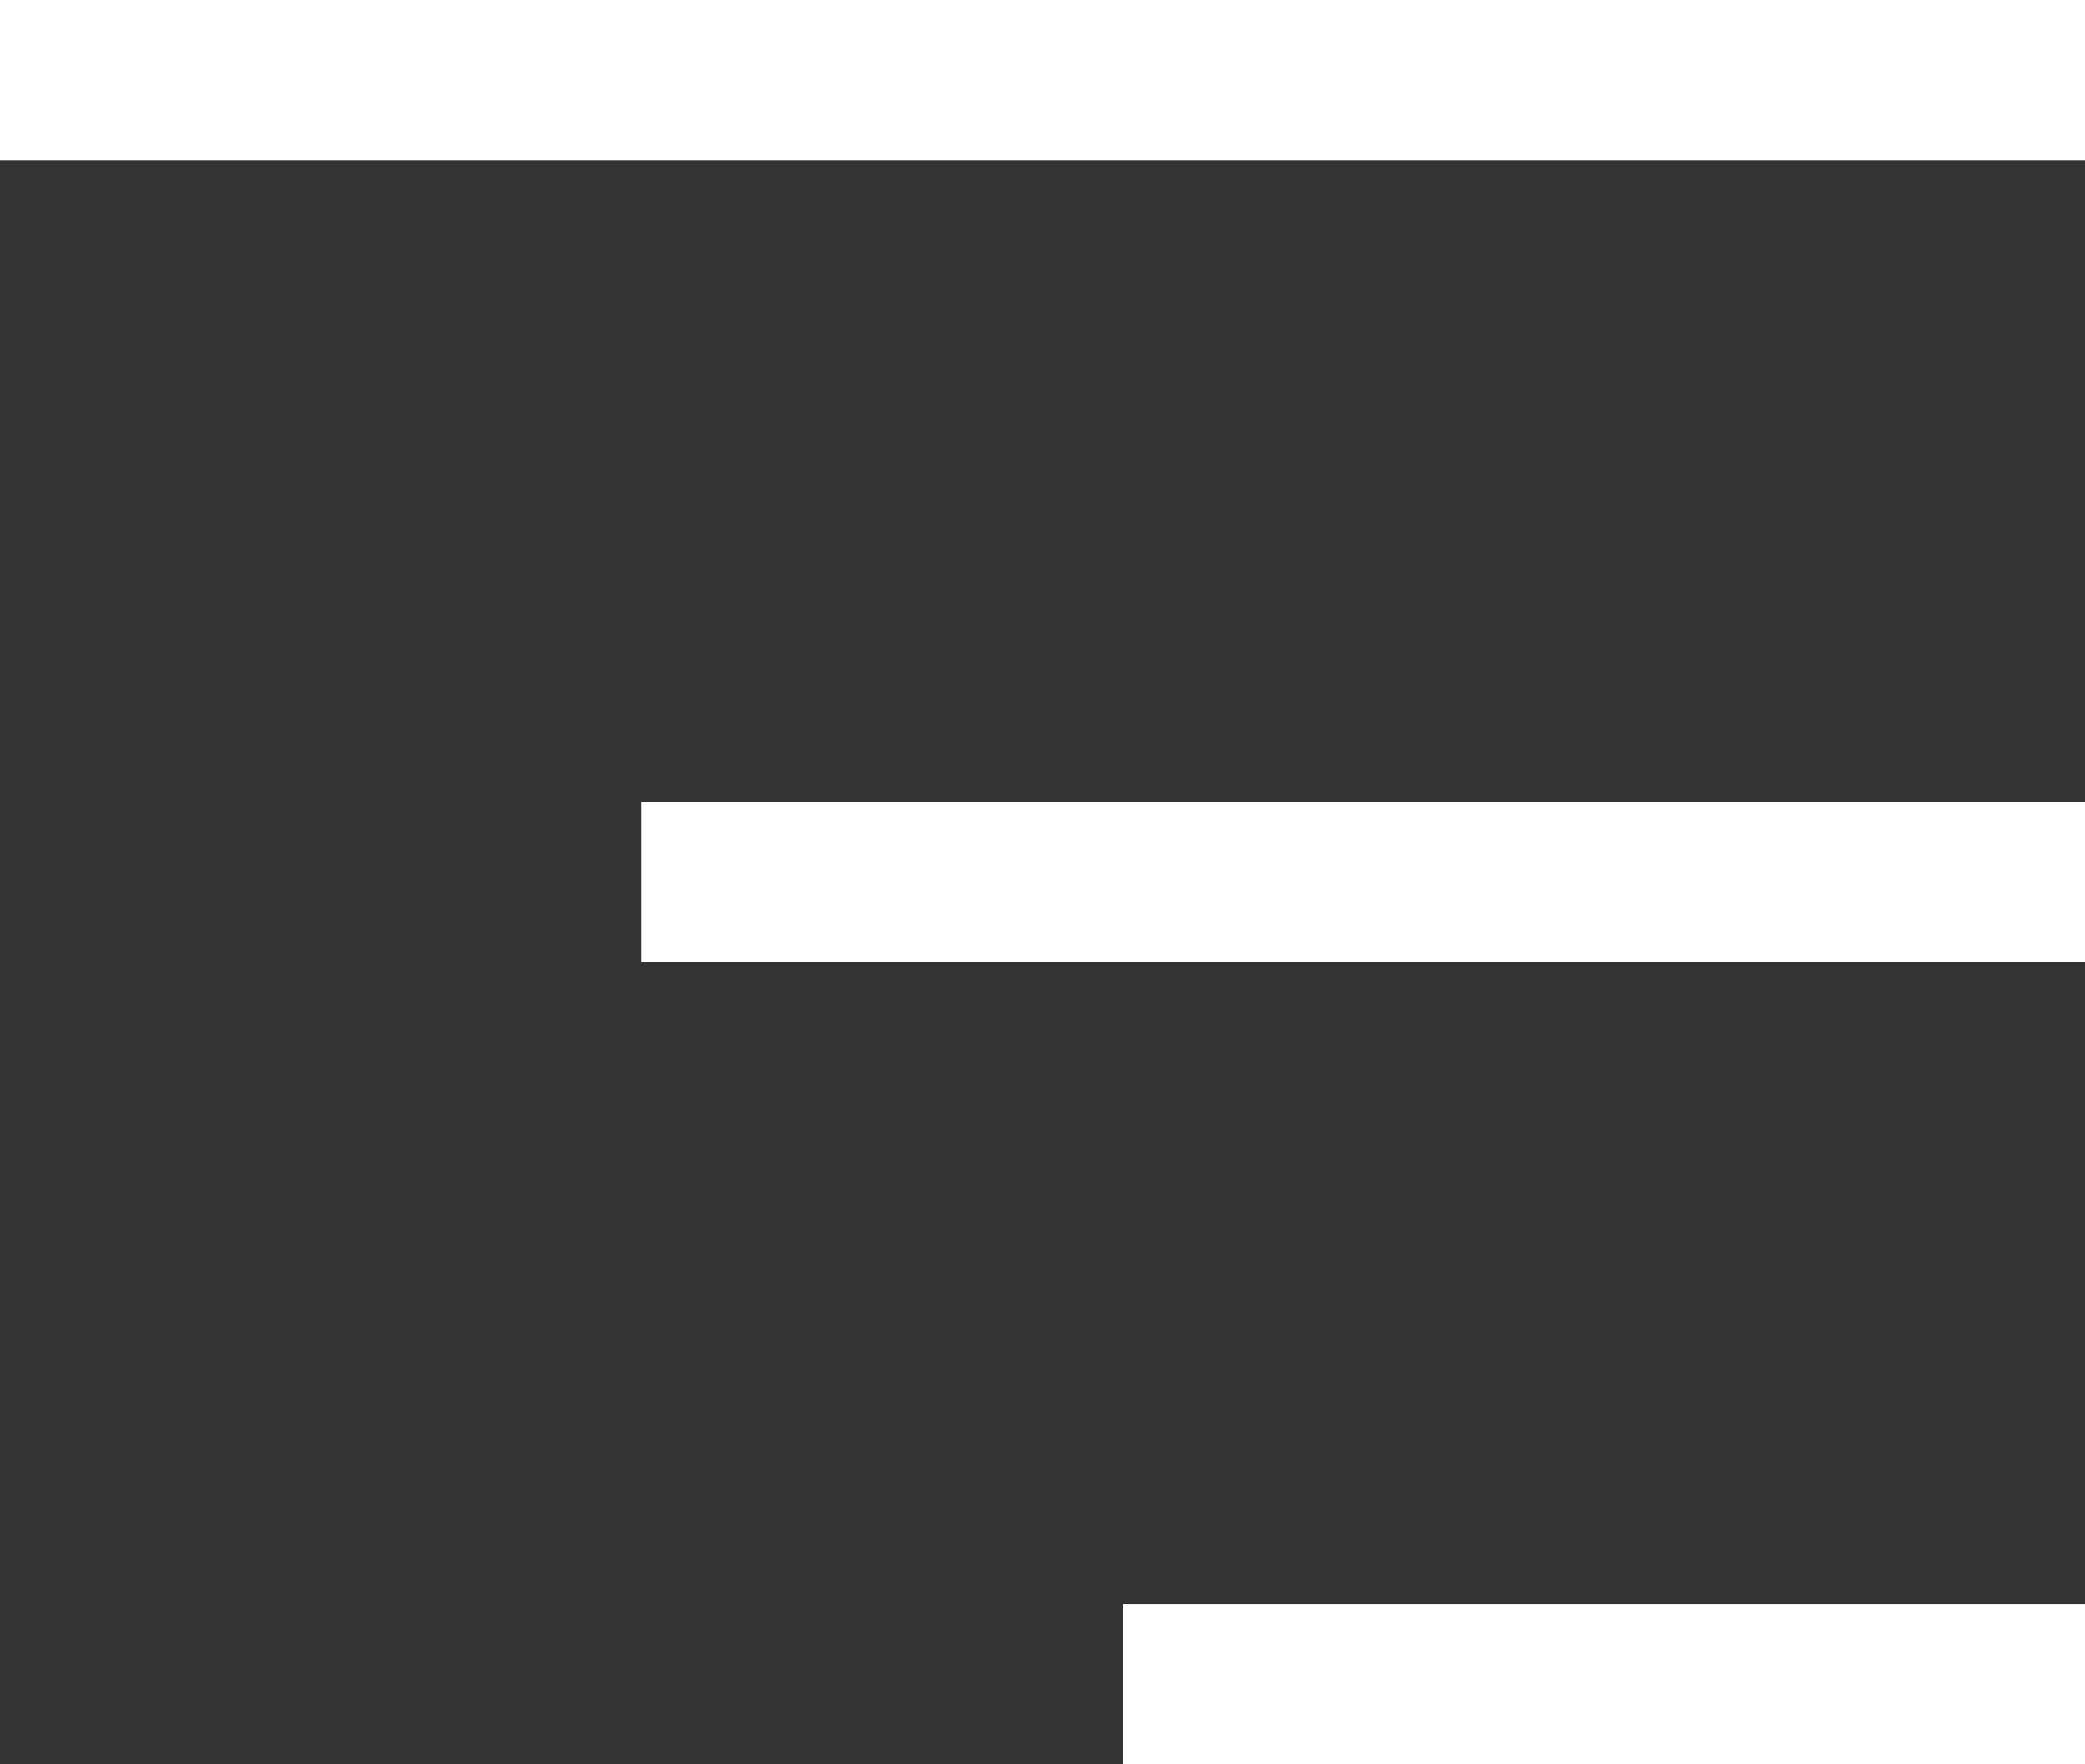
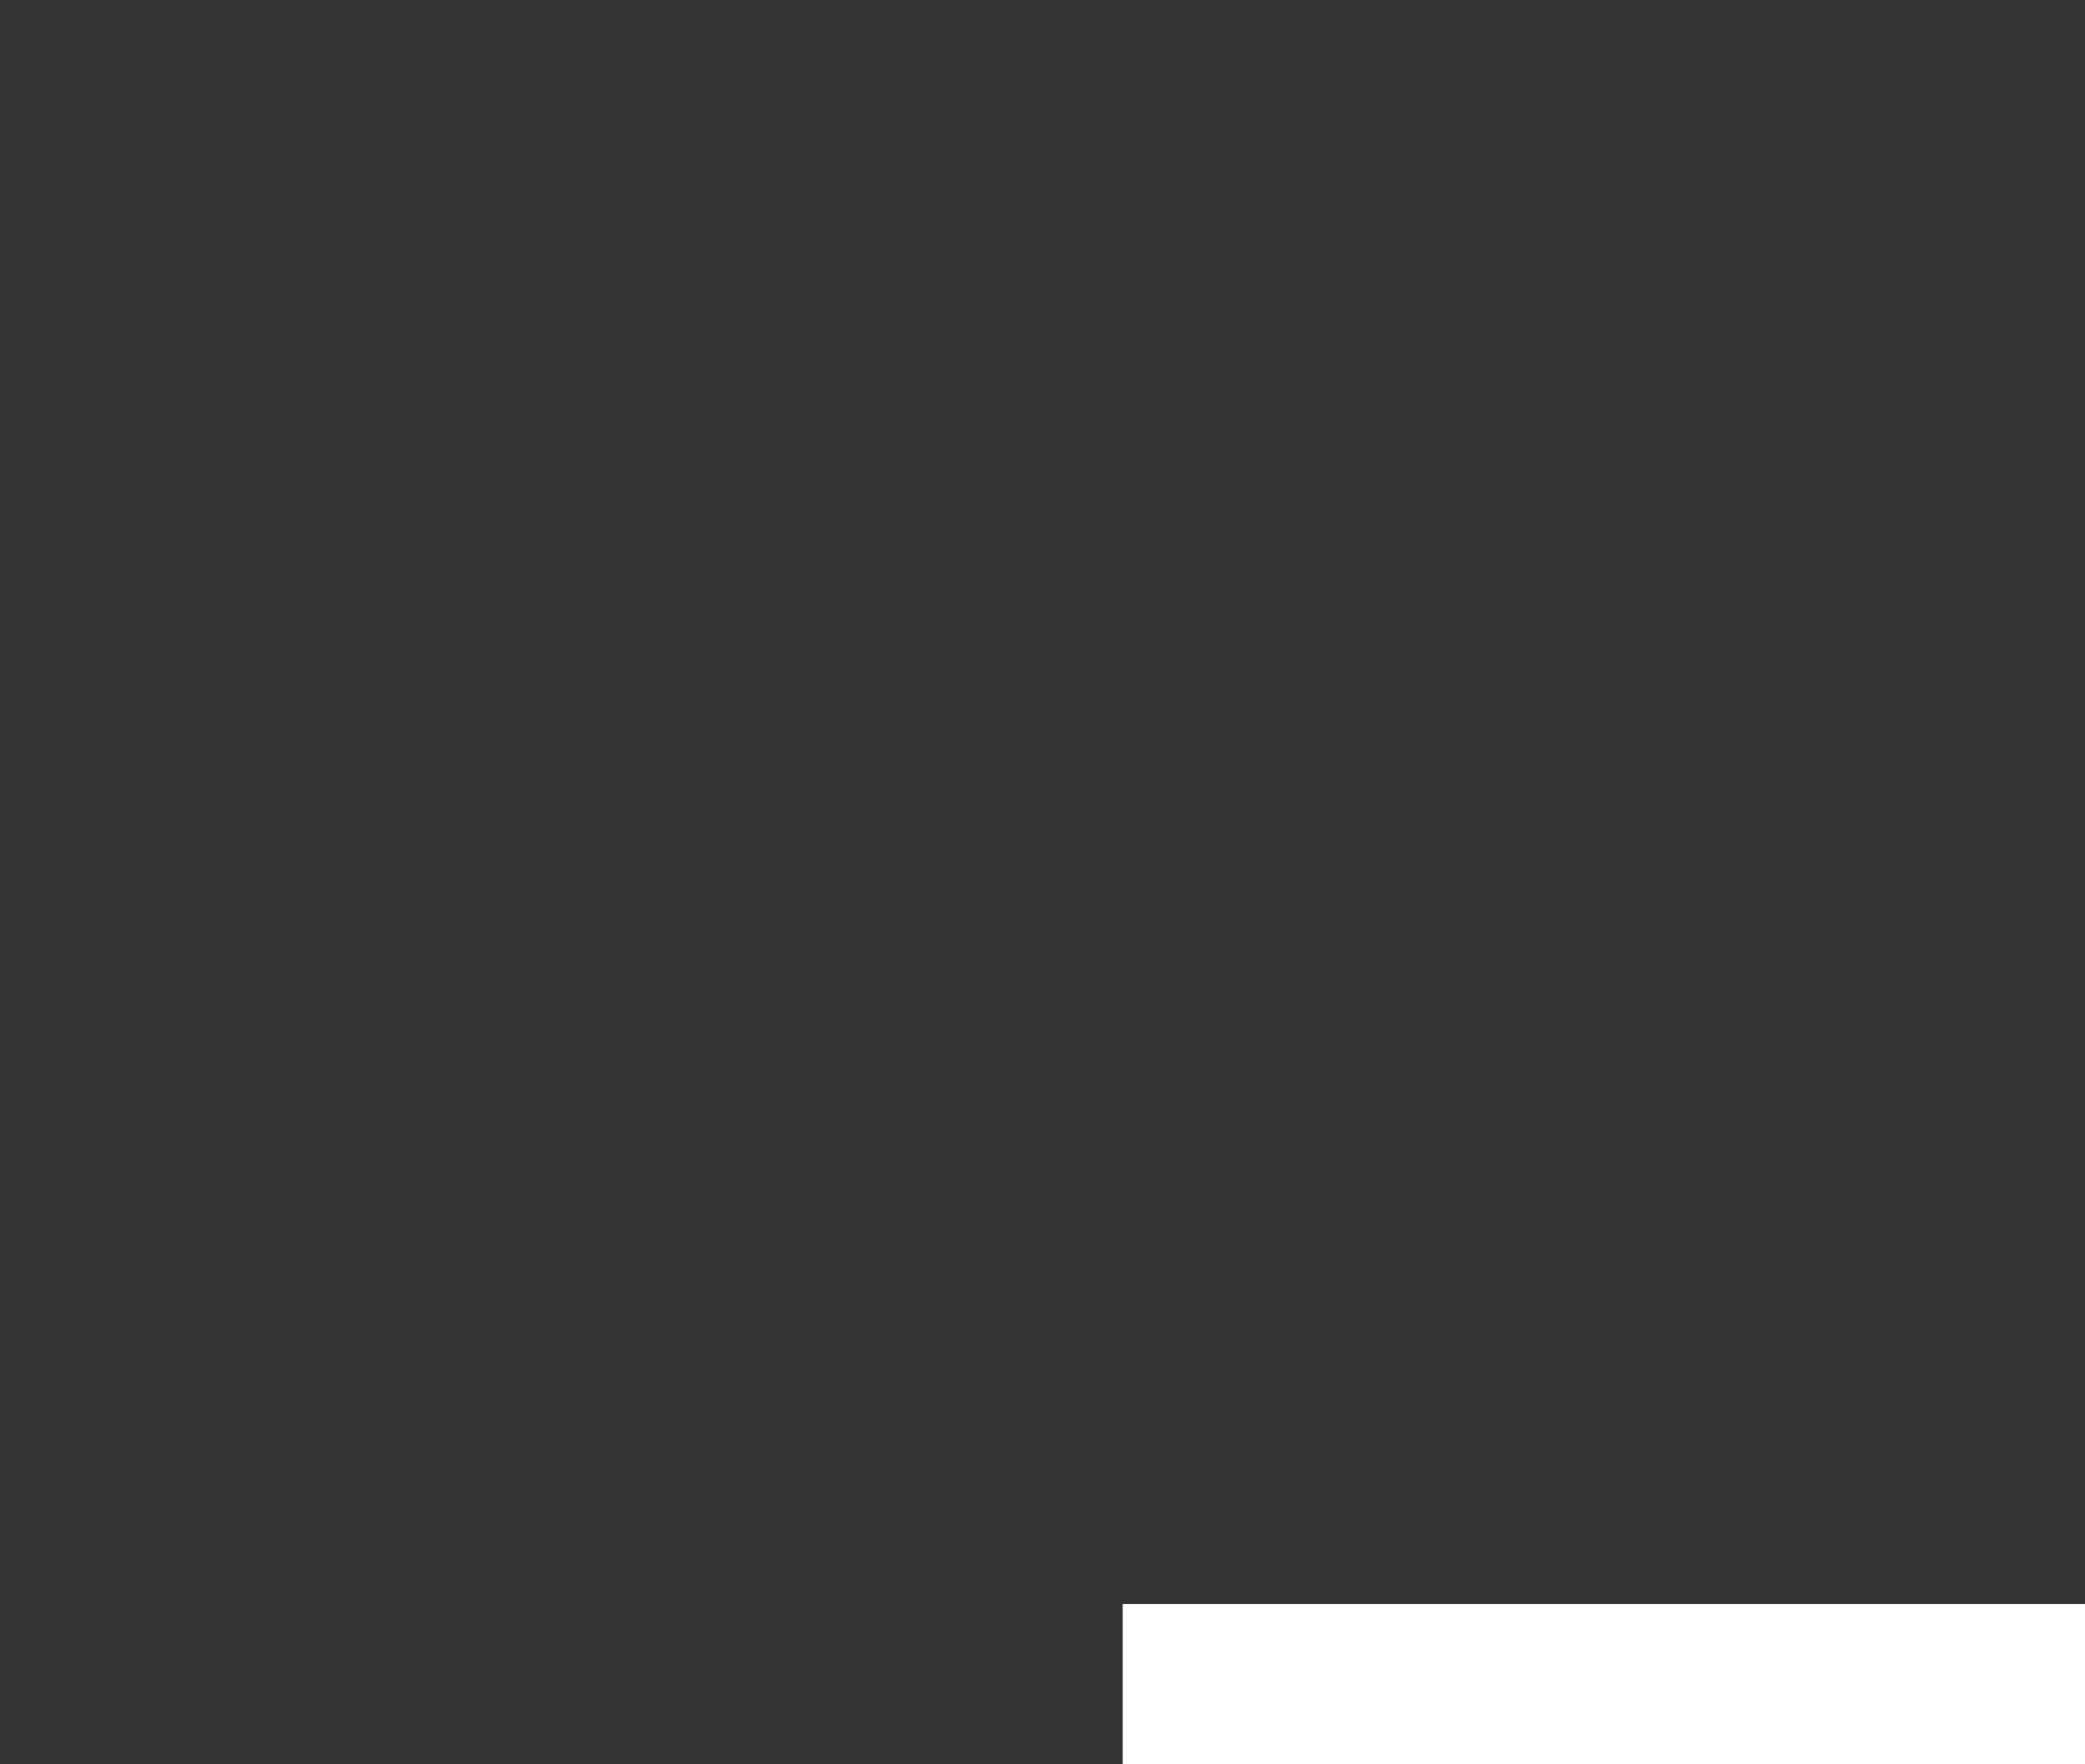
<svg xmlns="http://www.w3.org/2000/svg" width="26" height="22" viewBox="0 0 26 22" fill="none">
  <rect x="0" y="0" width="26" height="22" fill="#333333" stroke="none" />
-   <line y1="1" x2="26" y2="1" stroke="white" stroke-width="2" />
-   <line x1="8" y1="11" x2="26" y2="11" stroke="white" stroke-width="2" />
  <line x1="14" y1="21" x2="26" y2="21" stroke="white" stroke-width="2" />
</svg>